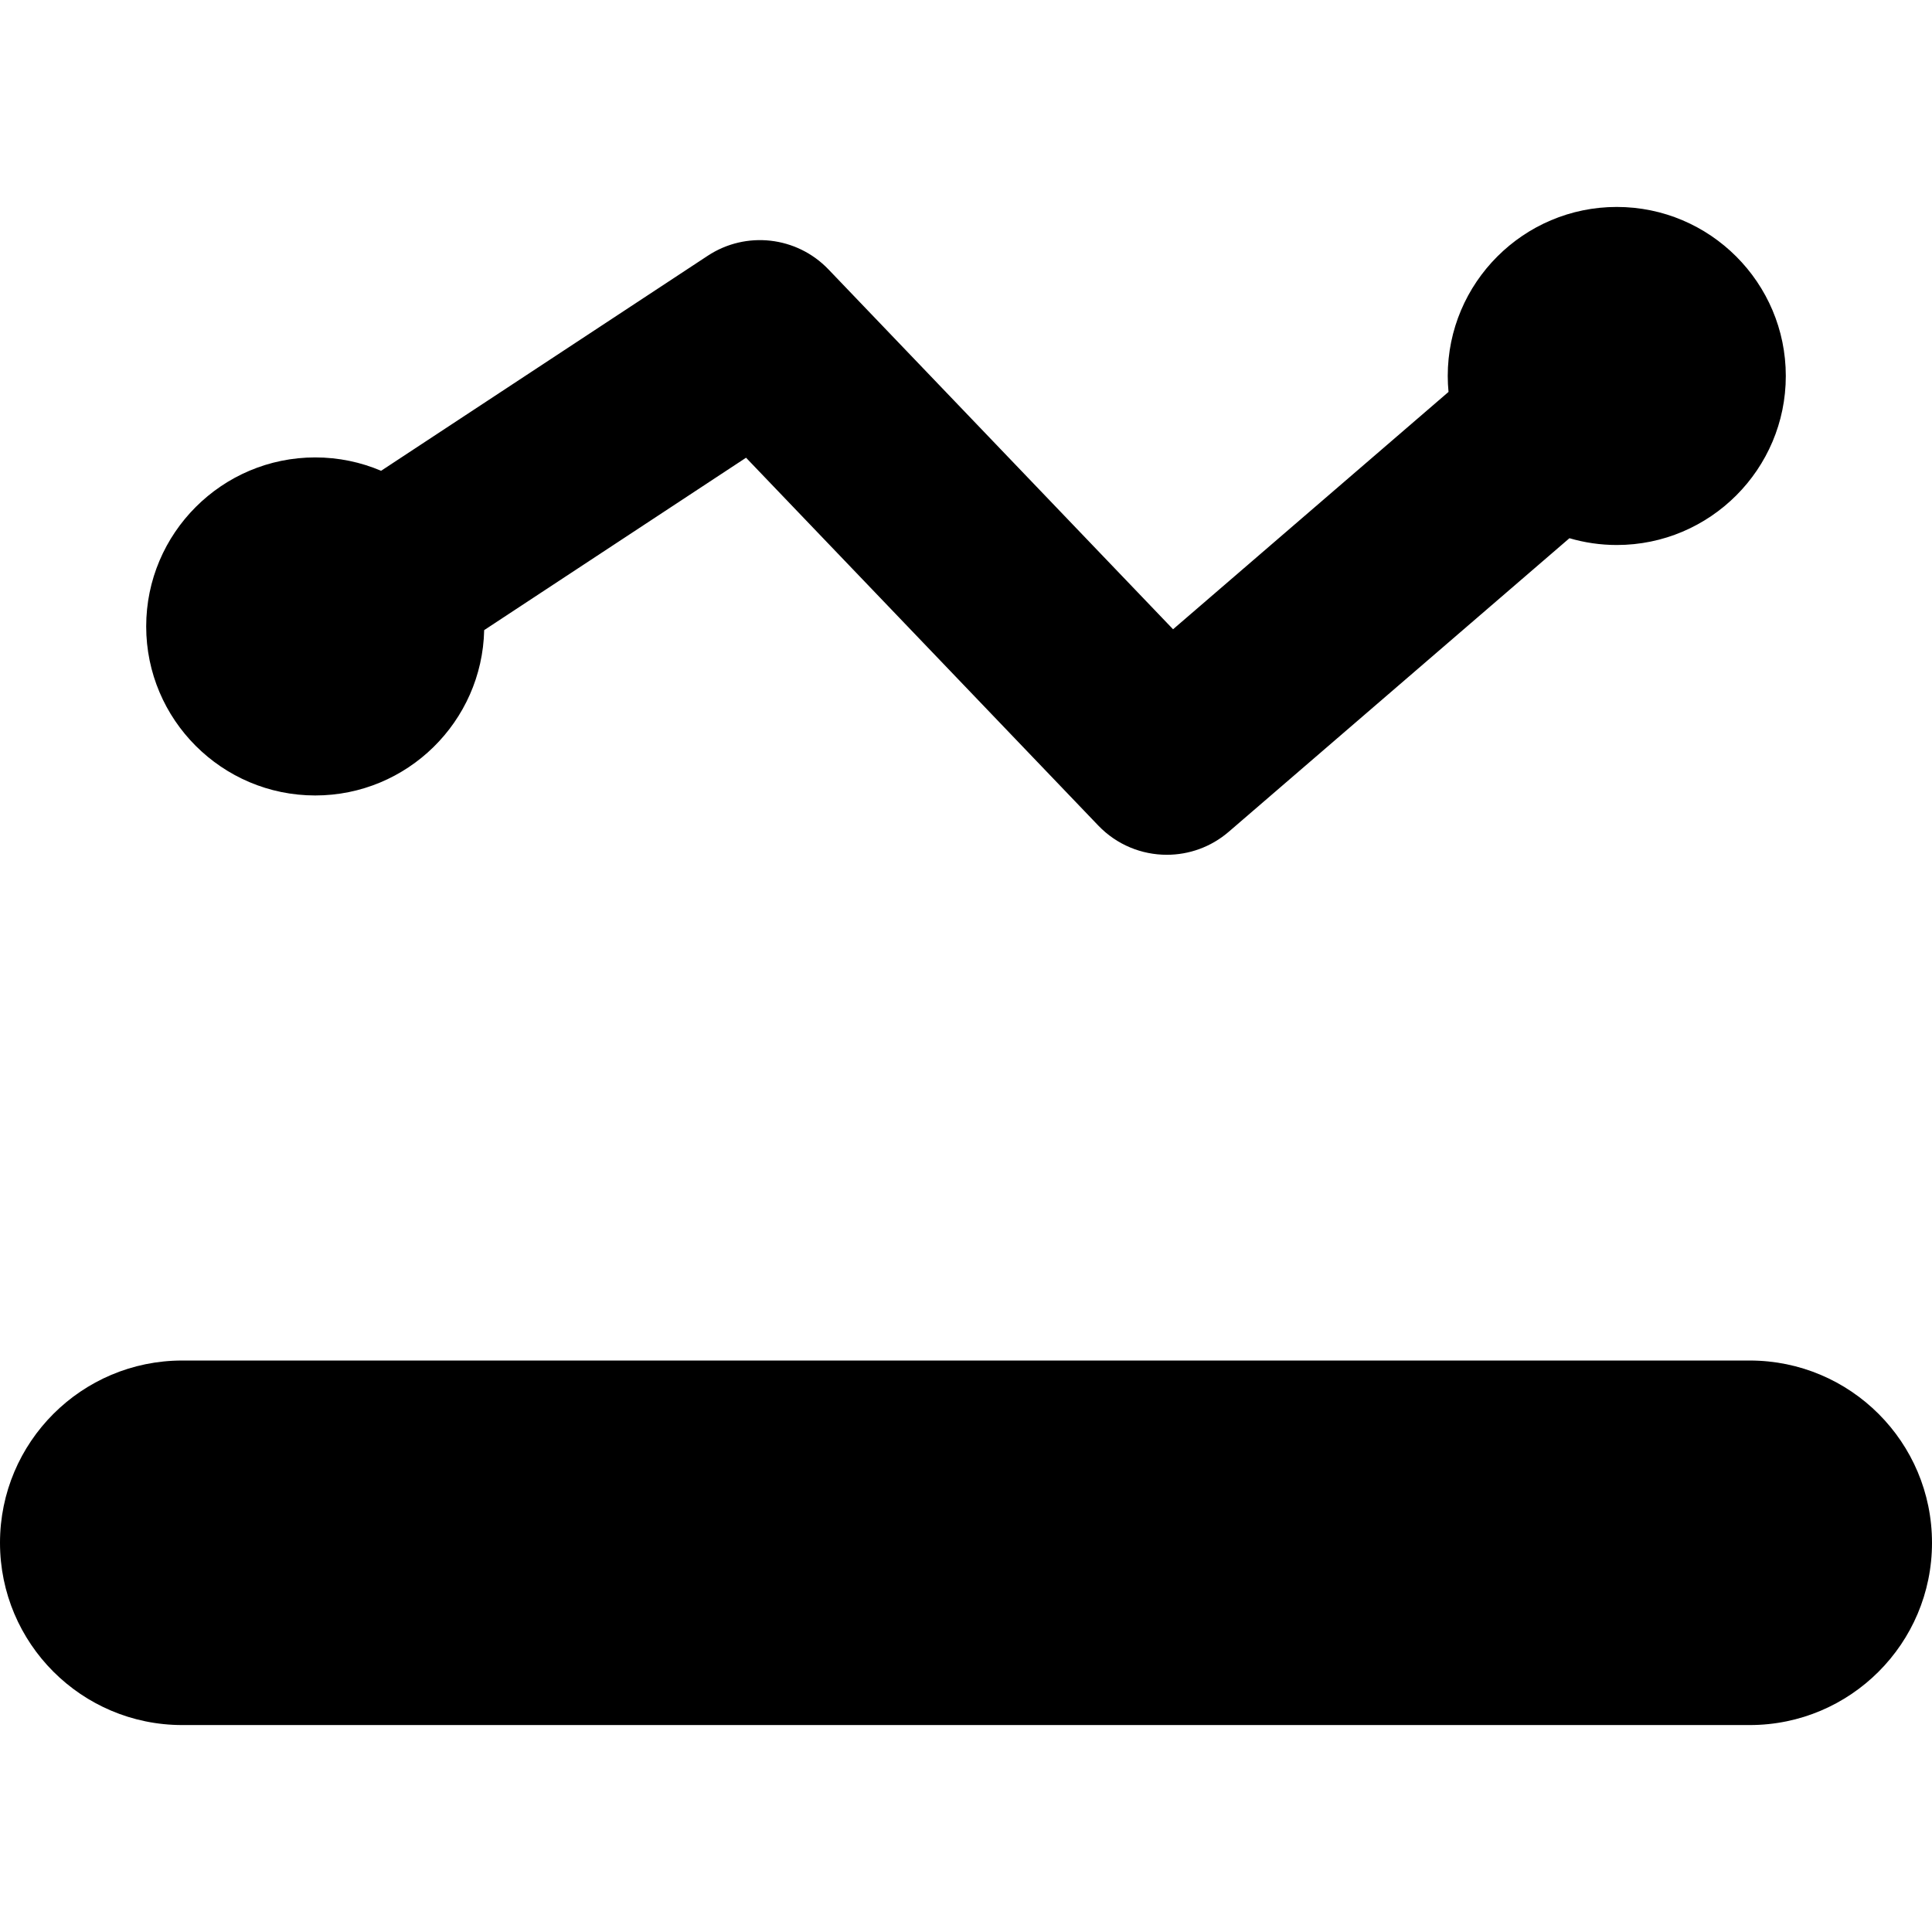
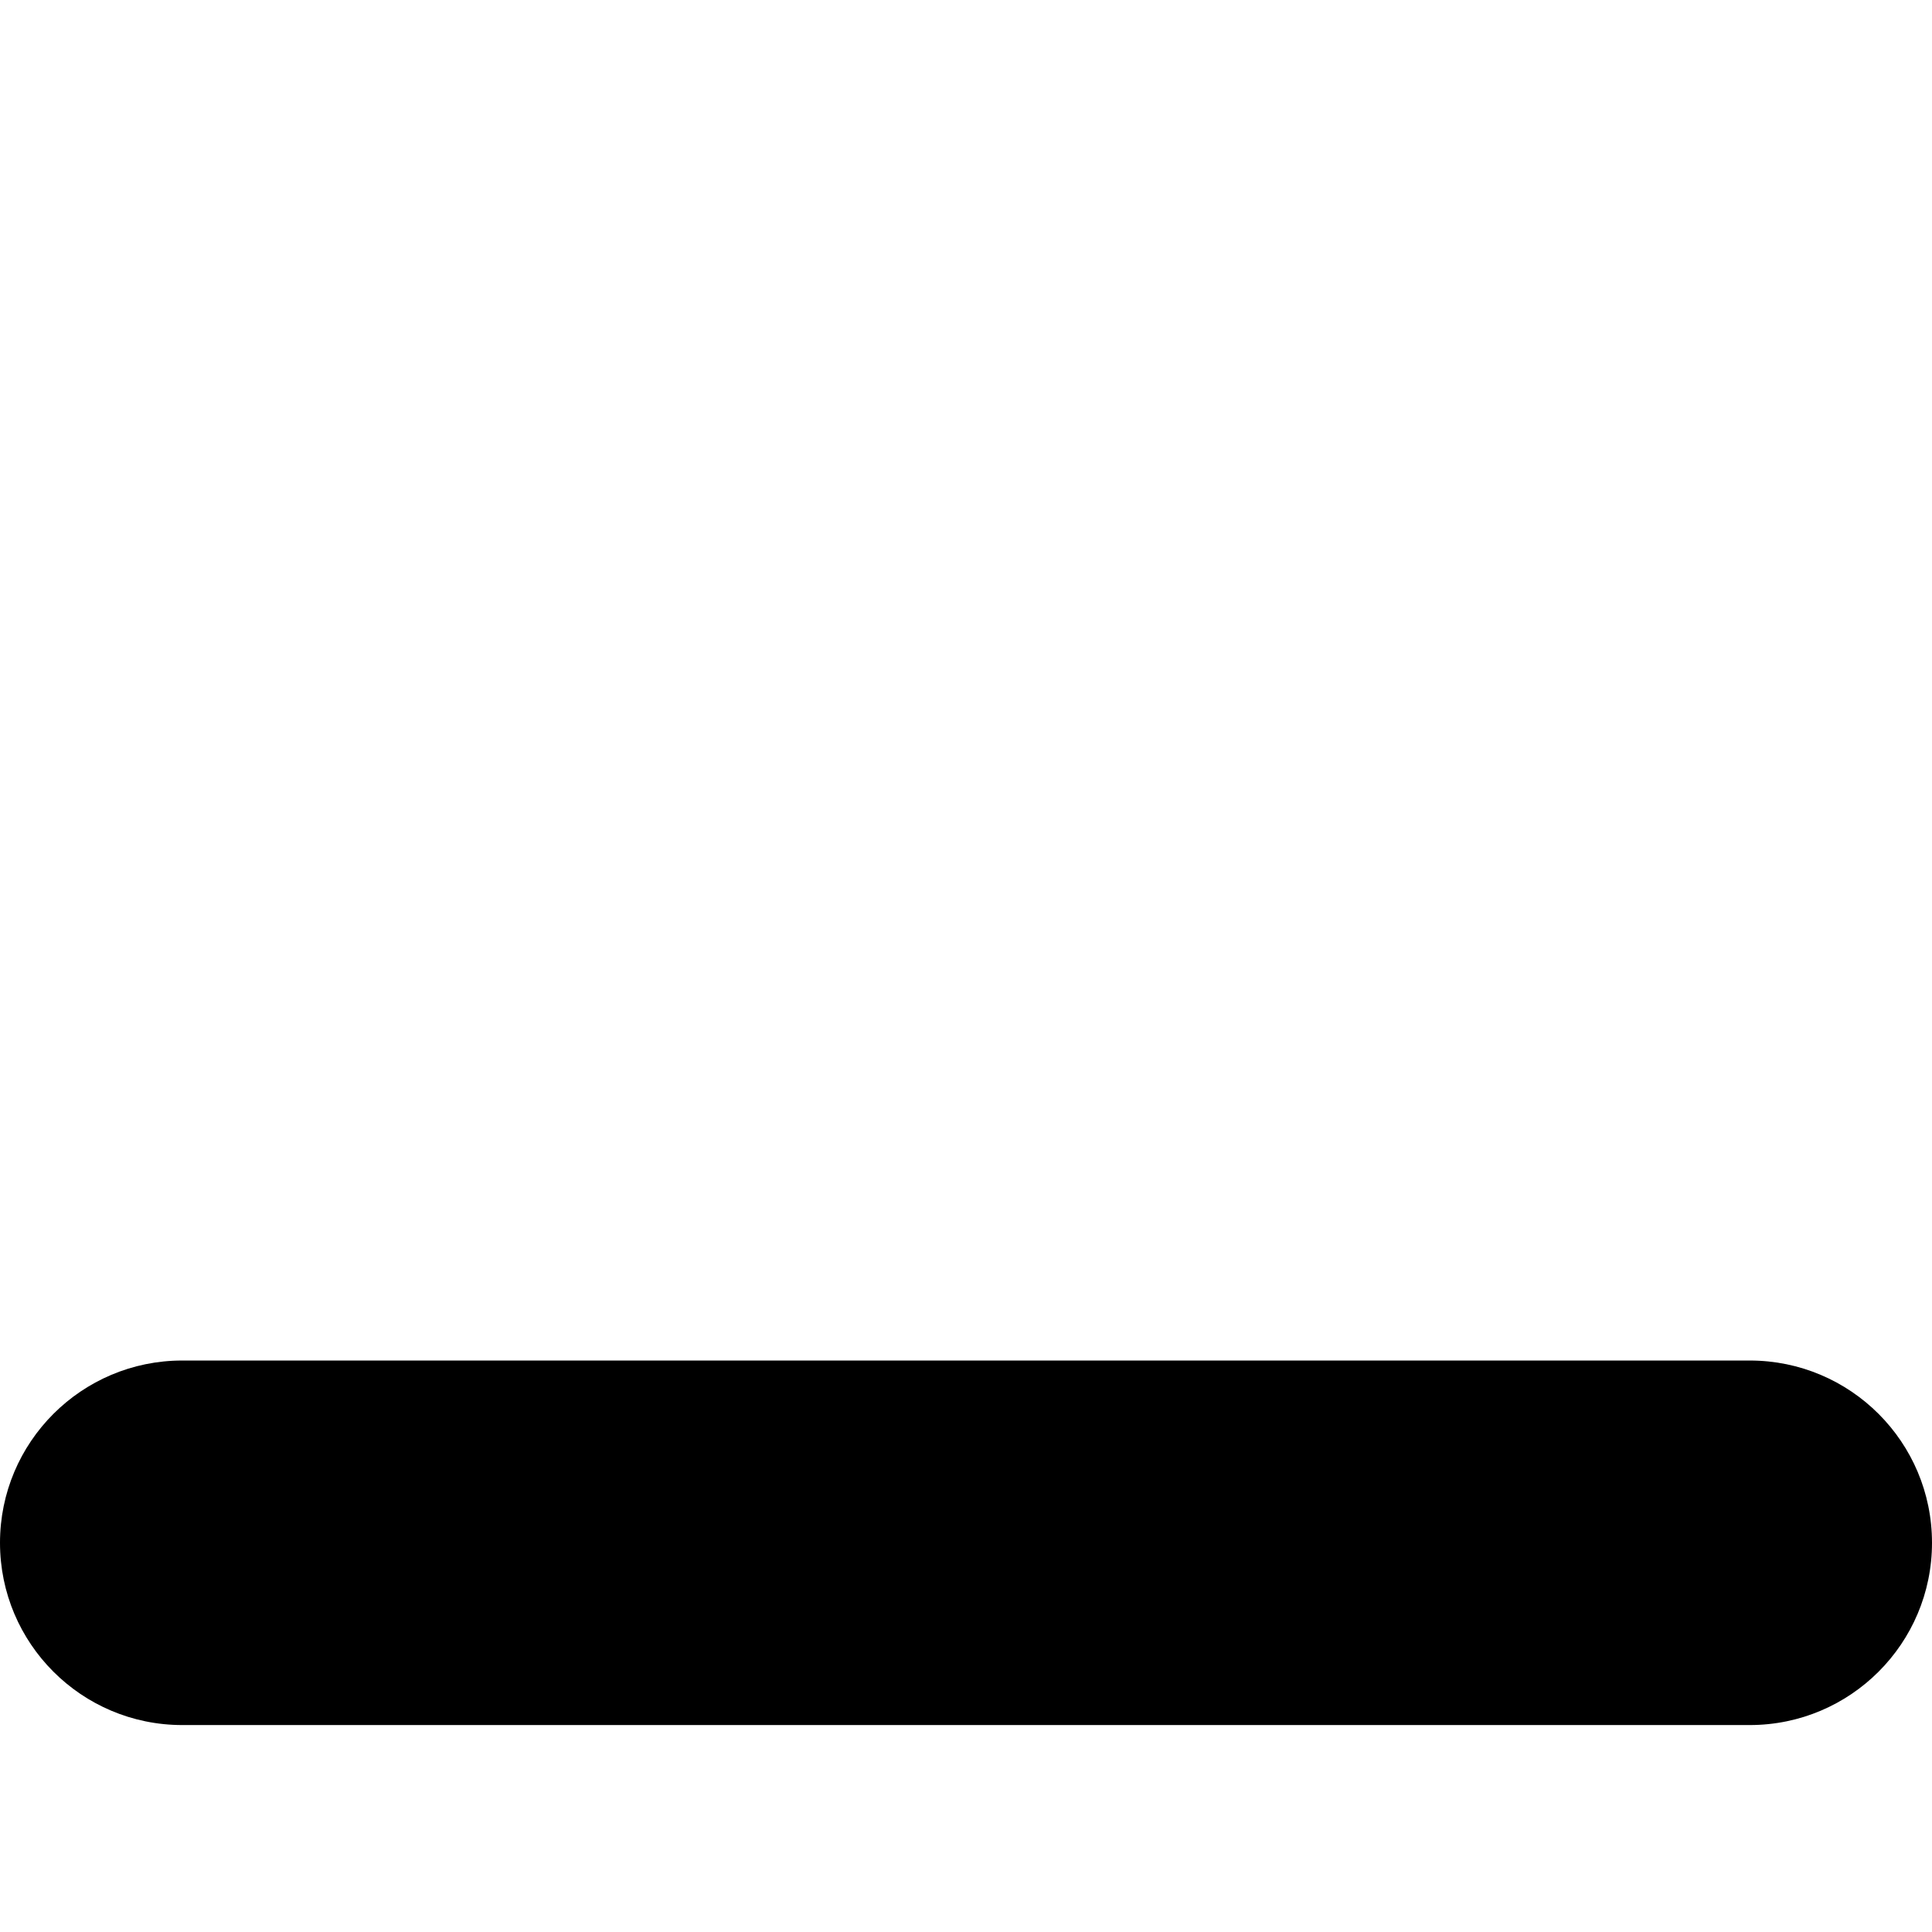
<svg xmlns="http://www.w3.org/2000/svg" version="1.1" id="Capa_1" x="0px" y="0px" viewBox="0 0 612 612" style="enable-background:new 0 0 612 612;" xml:space="preserve">
  <g>
    <g>
-       <path d="M99.855,251.979c29.134,0,52.892-23.391,53.516-52.375l82.955-54.612l111.57,116.51    c5.888,6.147,13.786,9.267,21.717,9.267c6.961,0,13.948-2.406,19.611-7.284l107.926-92.996c4.761,1.392,9.791,2.152,14.996,2.152    c29.522,0,53.543-24.021,53.543-53.543s-24.019-53.543-53.543-53.543c-29.525,0-53.545,24.021-53.545,53.543    c0,1.703,0.088,3.387,0.246,5.051l-87.255,75.183L262.426,85.331c-10.035-10.477-26.116-12.293-38.234-4.316l-103.47,68.116    c-6.416-2.728-13.468-4.235-20.867-4.235c-29.525,0-53.545,24.021-53.545,53.543C46.309,227.96,70.33,251.979,99.855,251.979z" />
      <path d="M554.264,430.973H57.736C25.849,430.973,0,456.825,0,488.71s25.849,57.736,57.736,57.736h496.527    c31.887,0,57.736-25.851,57.736-57.736S586.151,430.973,554.264,430.973z" />
    </g>
  </g>
  <g>
</g>
  <g>
</g>
  <g>
</g>
  <g>
</g>
  <g>
</g>
  <g>
</g>
  <g>
</g>
  <g>
</g>
  <g>
</g>
  <g>
</g>
  <g>
</g>
  <g>
</g>
  <g>
</g>
  <g>
</g>
  <g>
</g>
</svg>